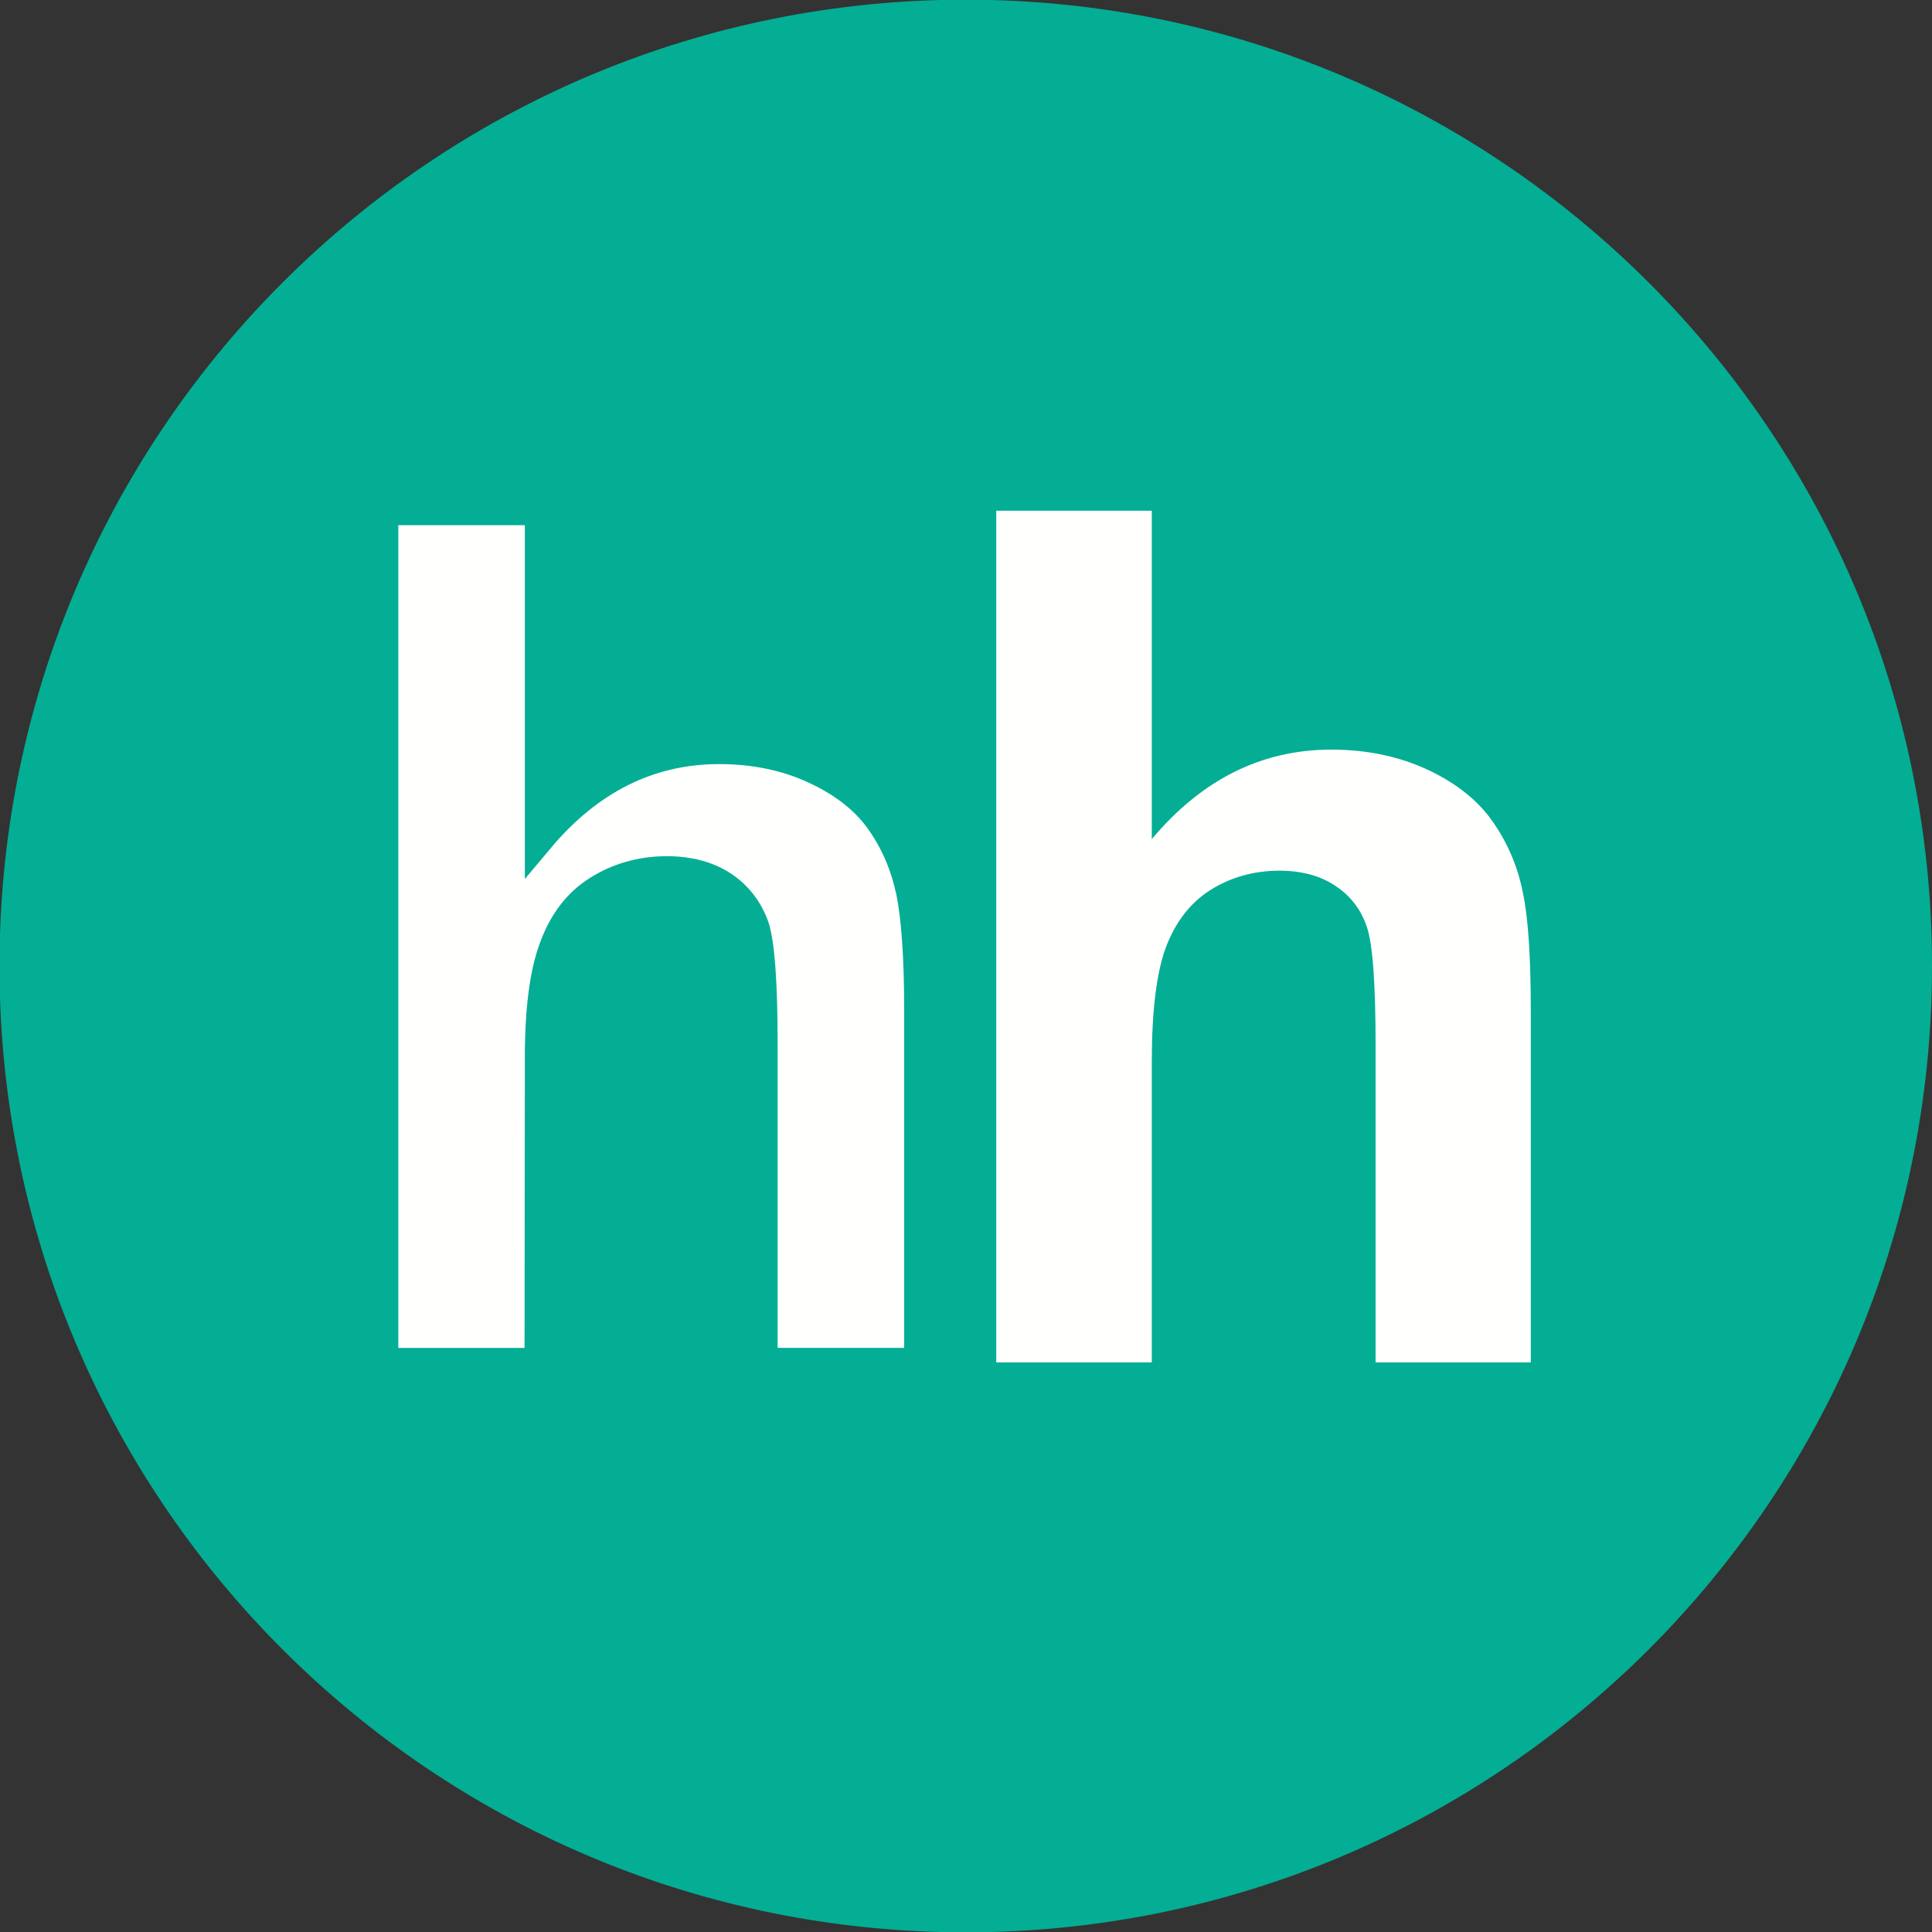
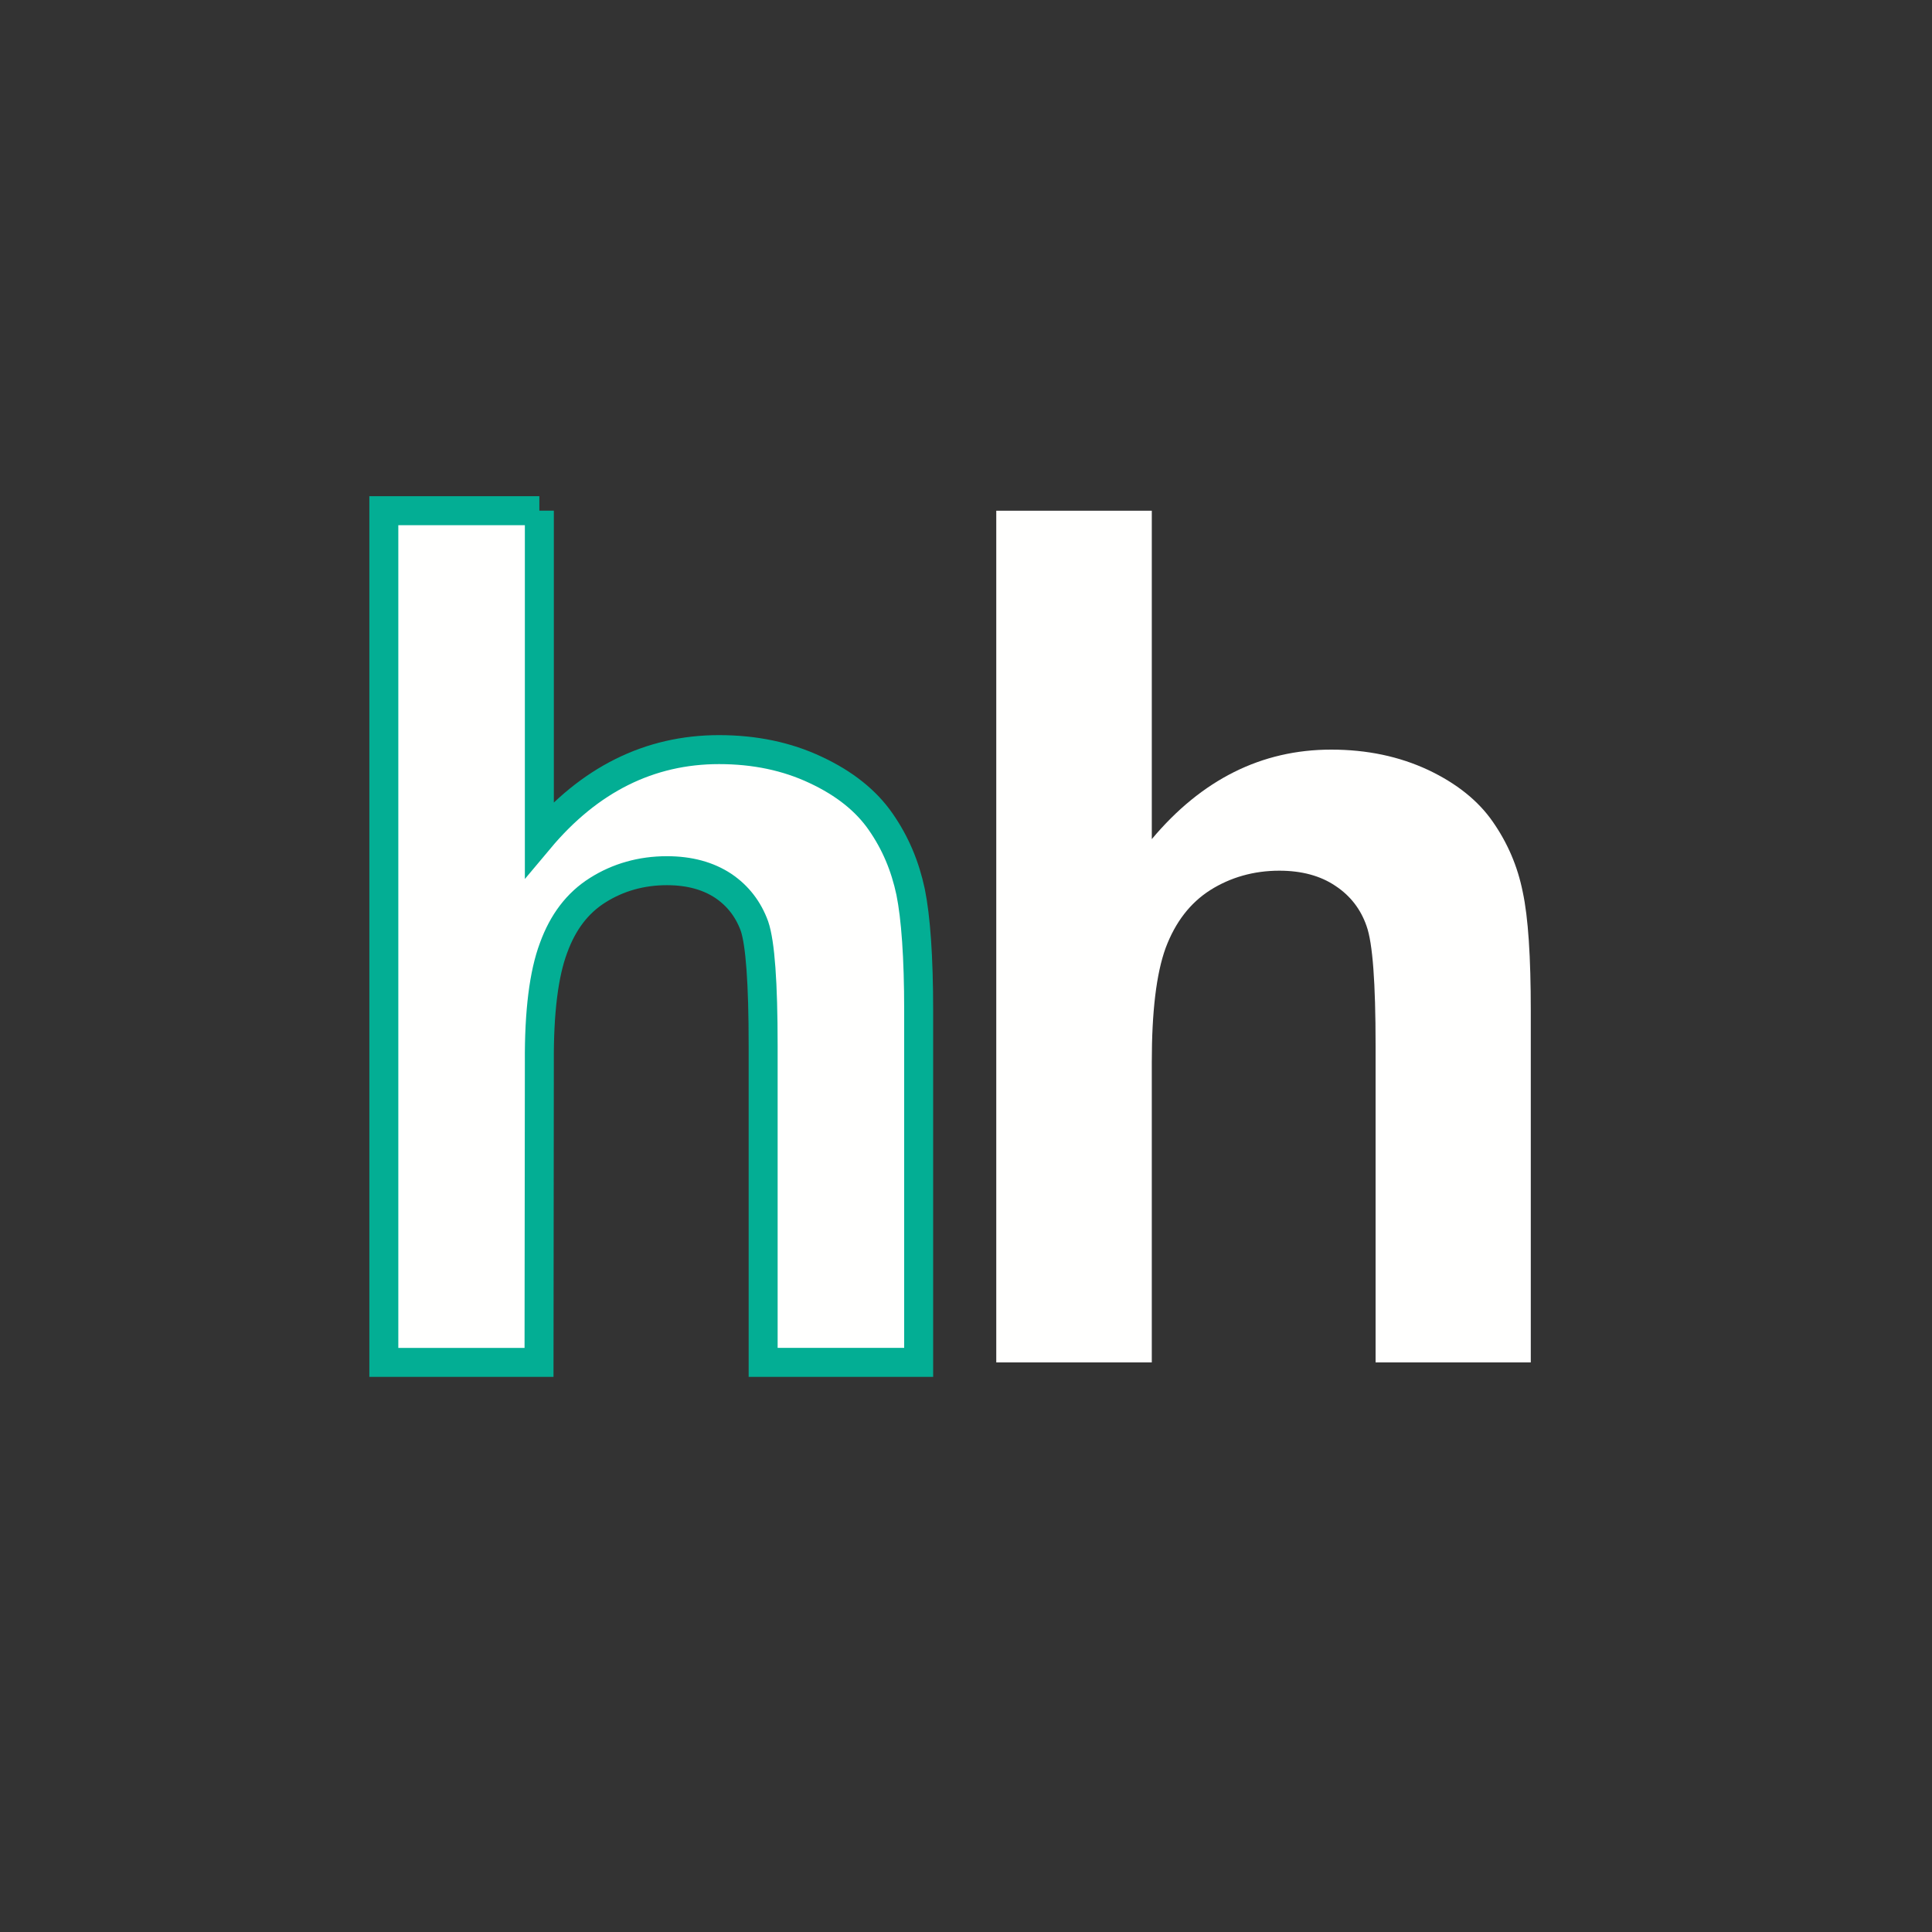
<svg xmlns="http://www.w3.org/2000/svg" xml:space="preserve" width="60px" height="60px" style="shape-rendering:geometricPrecision; text-rendering:geometricPrecision; image-rendering:optimizeQuality; fill-rule:evenodd; clip-rule:evenodd" viewBox="0 0 60 60">
  <rect x="0" y="0" width="60" height="60" fill="#333333" stroke="none" />
  <defs>
    <style type="text/css">  .str0 {stroke:#03AE94;stroke-width:0.9;stroke-miterlimit:22.926} .fil0 {fill:#03AE94;fill-rule:nonzero} .fil1 {fill:#FFFFFE;fill-rule:nonzero}  </style>
  </defs>
  <g id="Слой_x0020_1">
    <g id="_105553208838016">
-       <path class="fil0" d="M0 30.99l0 -1.98c0.52,-16.12 13.75,-29.02 29.99,-29.02 16.57,0 30.01,13.44 30.01,30.01 0,16.57 -13.44,30.01 -30.01,30.01 -16.24,0 -29.47,-12.9 -29.99,-29.02l0 0z" />
      <path class="fil1 str0" d="M16.75 15.86l0 10.2c1.55,-1.85 3.42,-2.78 5.58,-2.78 1.11,0 2.11,0.21 3,0.63 0.9,0.42 1.57,0.96 2.02,1.61 0.46,0.66 0.76,1.38 0.93,2.18 0.16,0.79 0.25,2.02 0.25,3.69l0 10.92 -4.83 0 0 -9.83c0,-1.96 -0.09,-3.19 -0.27,-3.72 -0.19,-0.52 -0.51,-0.94 -0.97,-1.25 -0.47,-0.31 -1.05,-0.47 -1.75,-0.47 -0.8,0 -1.52,0.21 -2.14,0.6 -0.64,0.4 -1.09,1 -1.38,1.8 -0.3,0.8 -0.45,1.98 -0.44,3.55l-0.01 9.32 -4.82 0 0 -26.45 4.83 0 0 0z" />
      <path class="fil1" d="M35.77 15.86l0 10.2c1.55,-1.85 3.41,-2.78 5.57,-2.78 1.11,0 2.11,0.21 3.01,0.63 0.89,0.42 1.56,0.96 2.01,1.61 0.46,0.66 0.77,1.38 0.93,2.18 0.17,0.79 0.25,2.02 0.25,3.69l0 10.92 -4.82 0 0 -9.83c0,-1.96 -0.09,-3.19 -0.28,-3.72 -0.18,-0.52 -0.5,-0.94 -0.97,-1.25 -0.46,-0.31 -1.04,-0.47 -1.74,-0.47 -0.8,0 -1.52,0.21 -2.14,0.6 -0.63,0.4 -1.09,1 -1.39,1.8 -0.29,0.8 -0.43,1.98 -0.43,3.55l0 9.32 -4.83 0 0 -26.45 4.83 0 0 0z" />
    </g>
  </g>
</svg>